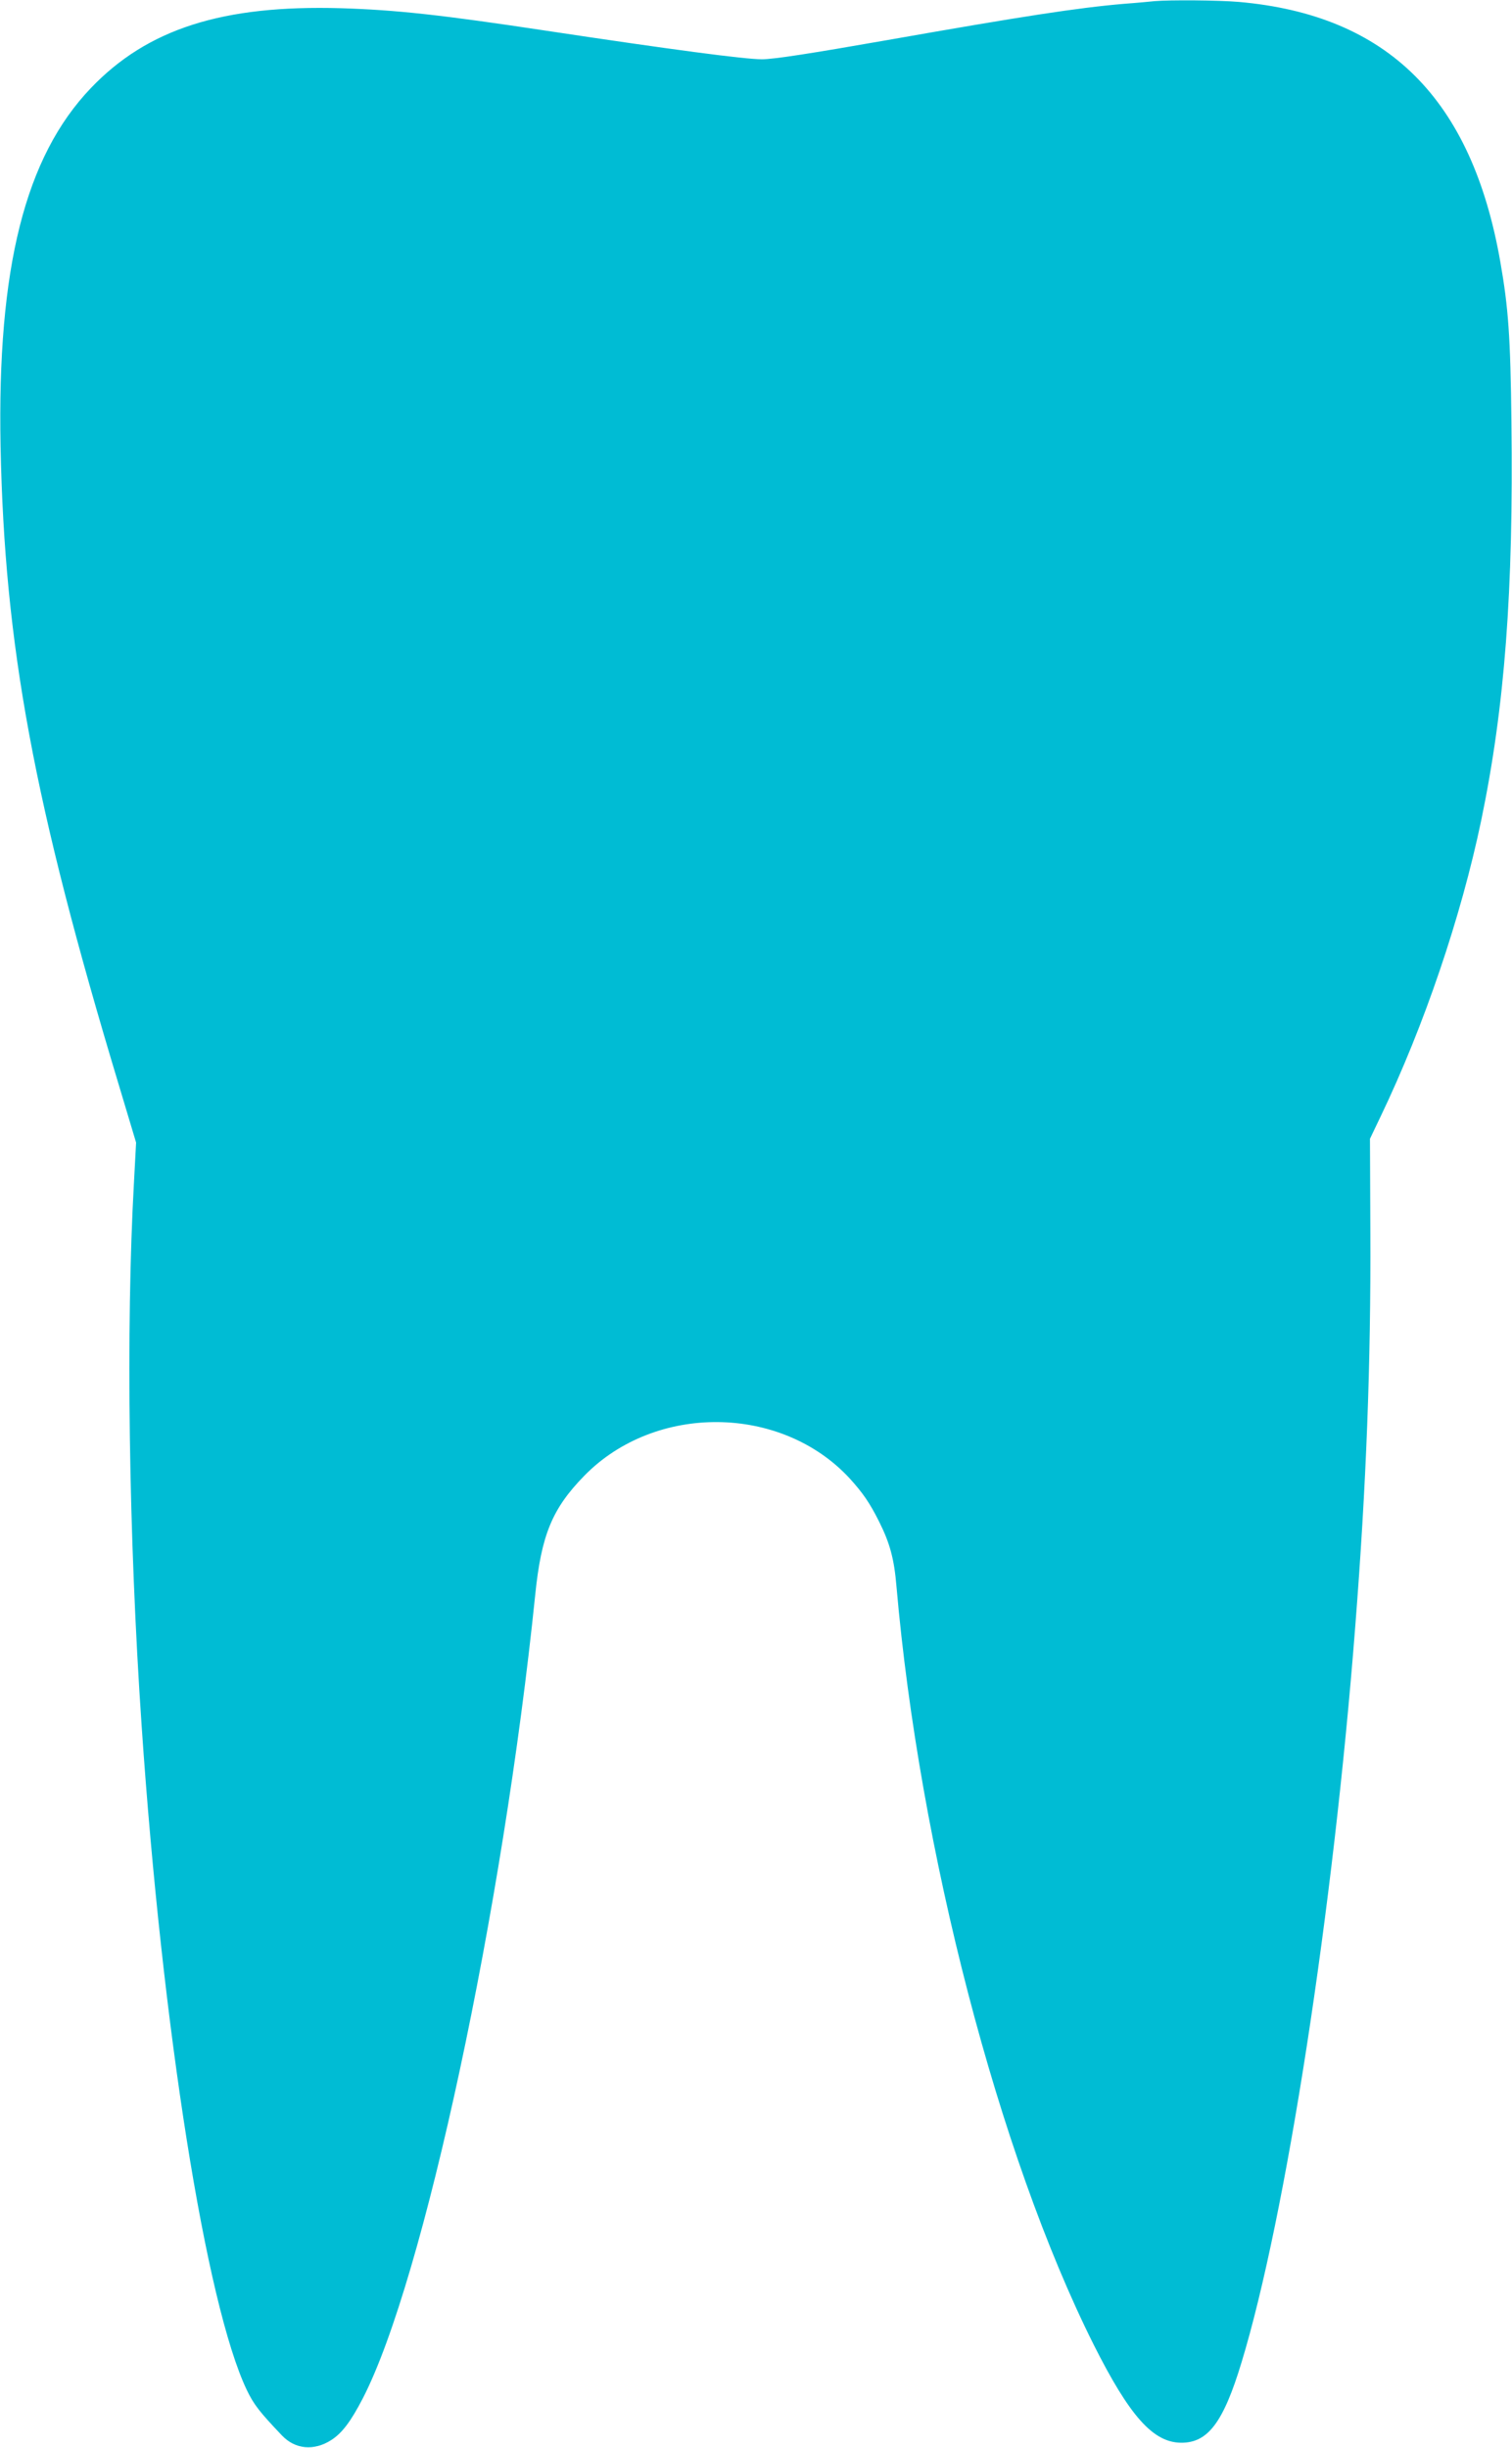
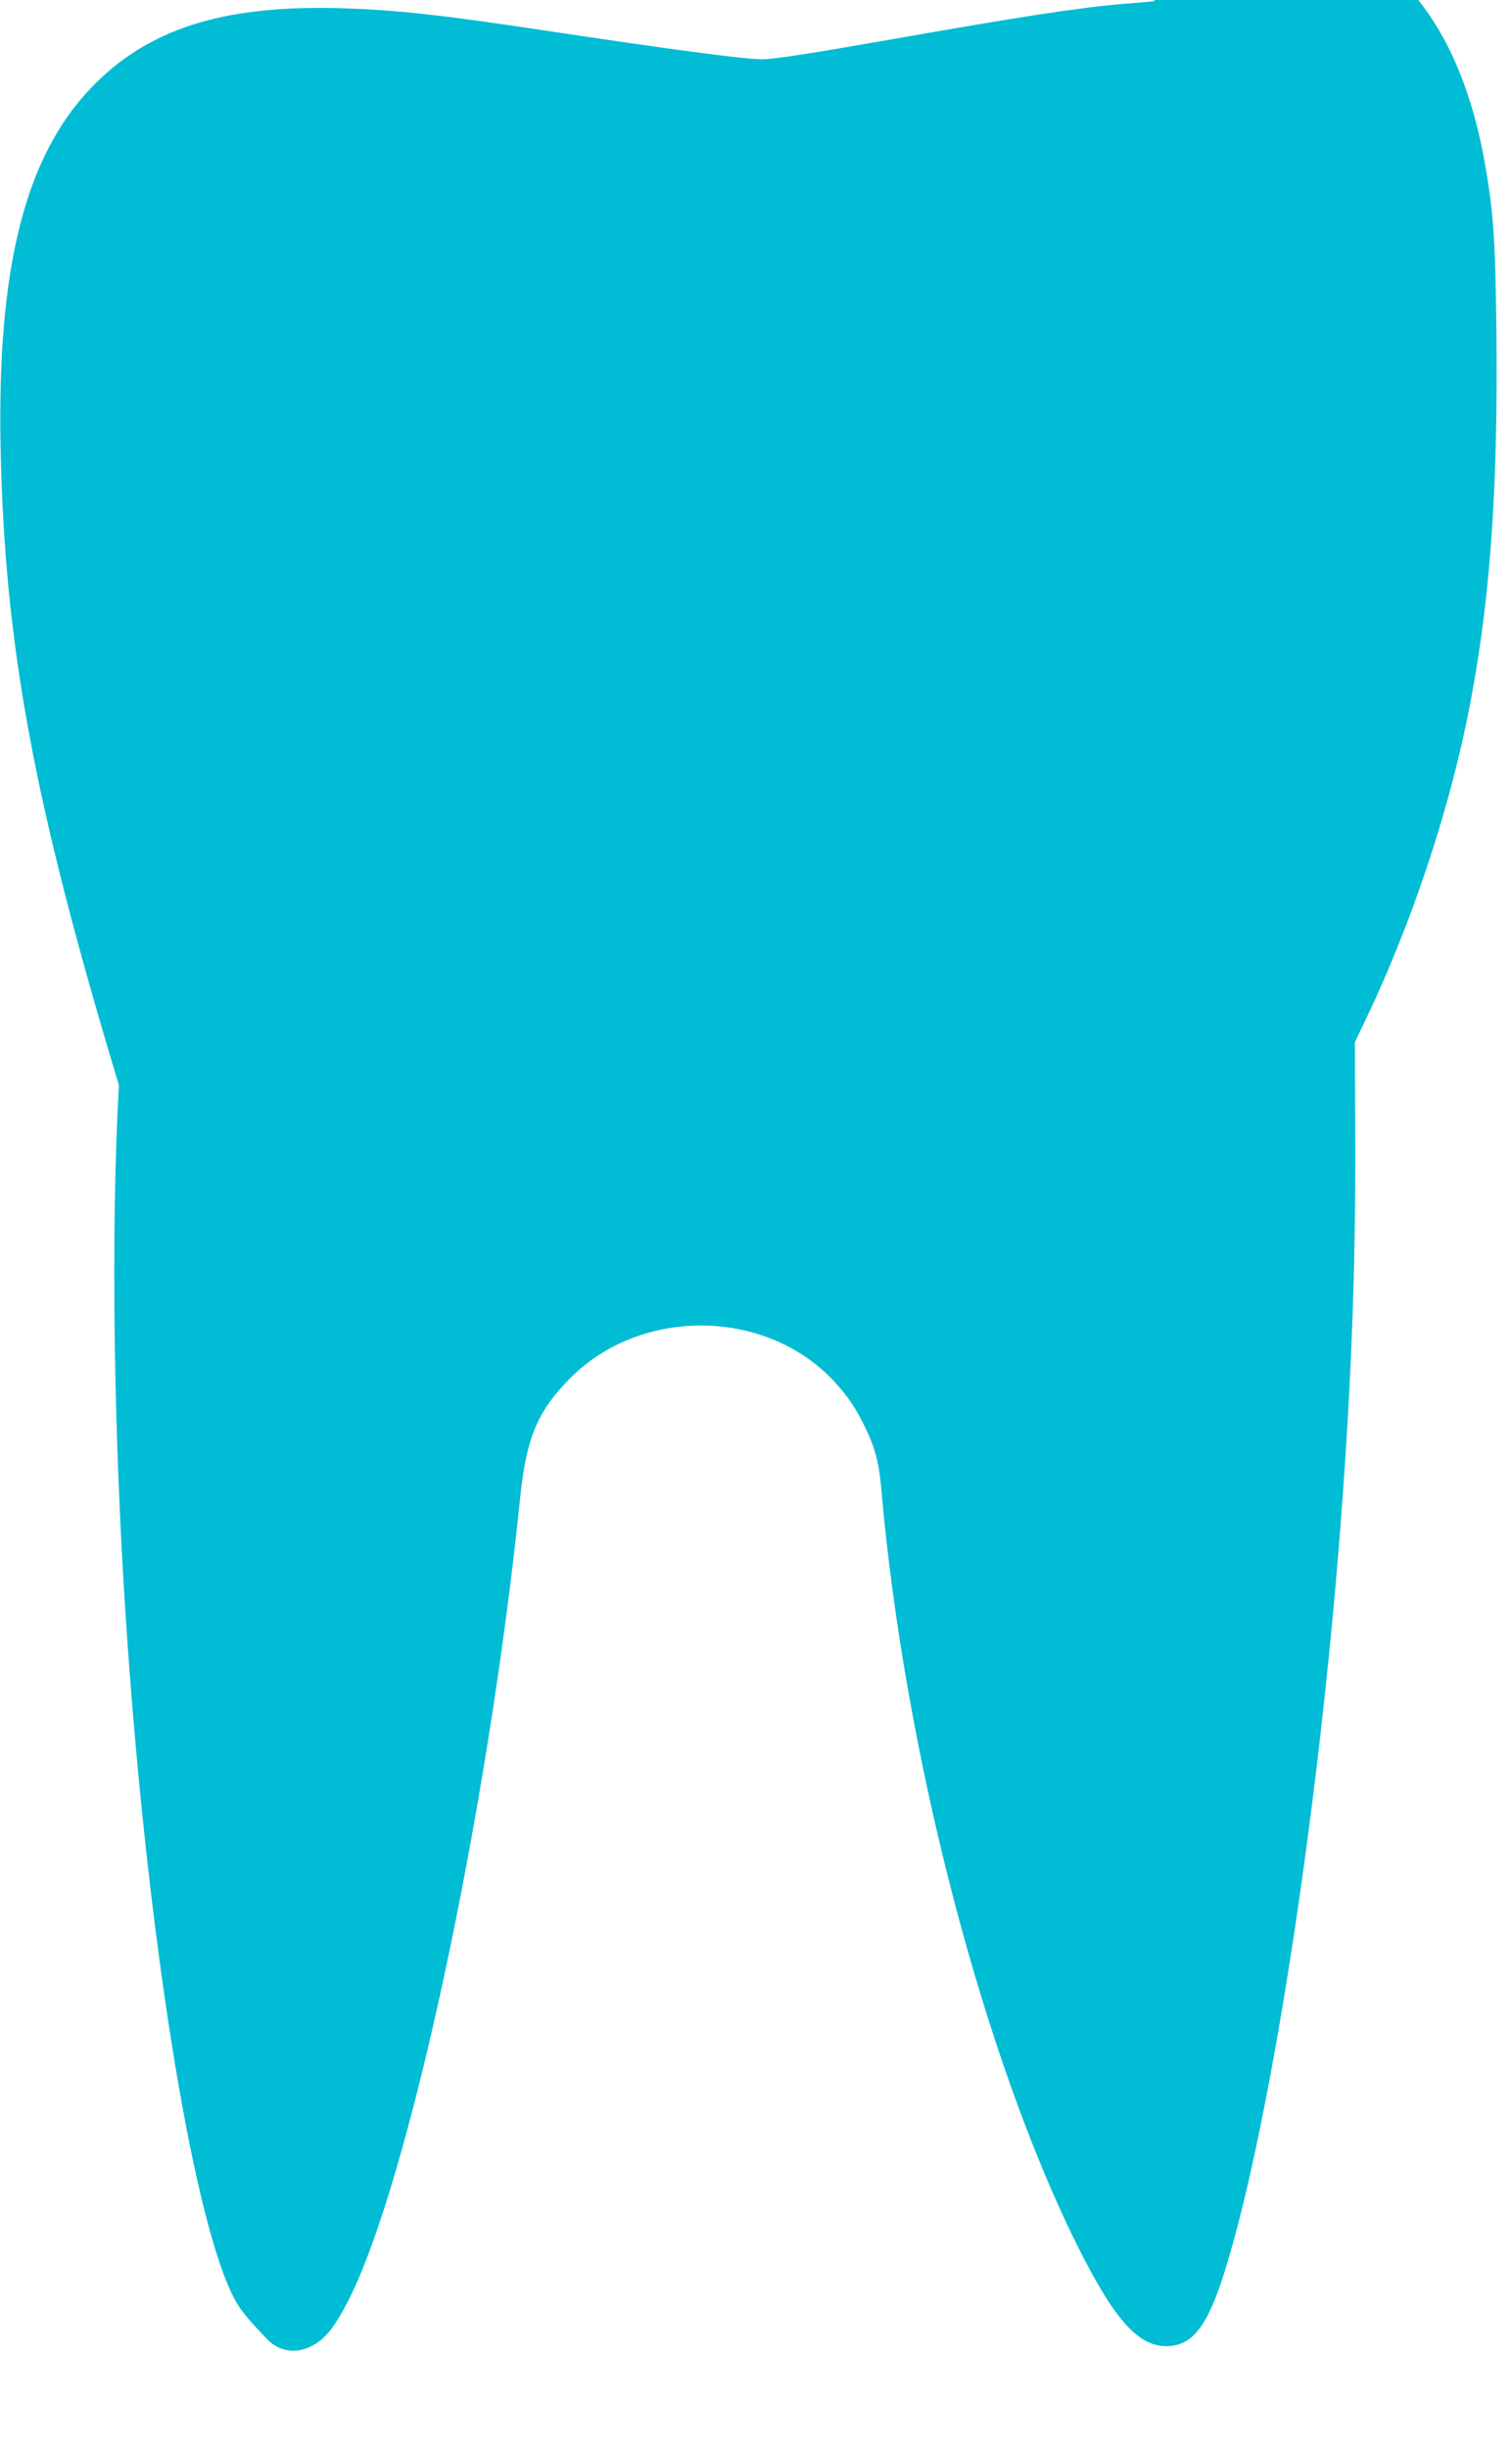
<svg xmlns="http://www.w3.org/2000/svg" version="1.0" width="791pt" height="1280pt" viewBox="0 0 791 1280" preserveAspectRatio="xMidYMid meet">
  <g transform="translate(0,1280) scale(0.1,-0.1)" fill="#00bcd4" stroke="none">
-     <path d="M6040 12794 c-19 -2 -91 -9 -160 -14 -245 -21 -529 -65 -1240 -190 -399 -70 -593 -100 -654 -100 -91 0 -475 51 -1126 149 -556 84 -788 109 -1075 118 -621 18 -1014 -108 -1310 -418 -344 -360 -490 -941 -472 -1874 21 -1042 173 -1862 619 -3340 l90 -300 -11 -205 c-43 -764 -28 -1853 40 -2845 108 -1585 337 -3026 550 -3473 37 -77 67 -115 184 -238 70 -73 167 -82 258 -24 56 36 102 96 166 220 317 616 732 2551 901 4200 32 314 89 451 257 623 371 379 1029 373 1387 -13 70 -77 106 -129 155 -227 57 -114 79 -196 91 -340 120 -1375 535 -2972 1031 -3963 188 -374 311 -513 458 -514 140 -1 221 106 316 420 232 762 480 2366 595 3849 58 739 82 1376 79 2060 l-2 490 55 115 c228 475 421 1043 527 1550 123 593 169 1196 158 2084 -5 445 -16 597 -58 836 -149 854 -590 1292 -1369 1360 -106 9 -358 11 -440 4z" />
+     <path d="M6040 12794 c-19 -2 -91 -9 -160 -14 -245 -21 -529 -65 -1240 -190 -399 -70 -593 -100 -654 -100 -91 0 -475 51 -1126 149 -556 84 -788 109 -1075 118 -621 18 -1014 -108 -1310 -418 -344 -360 -490 -941 -472 -1874 21 -1042 173 -1862 619 -3340 c-43 -764 -28 -1853 40 -2845 108 -1585 337 -3026 550 -3473 37 -77 67 -115 184 -238 70 -73 167 -82 258 -24 56 36 102 96 166 220 317 616 732 2551 901 4200 32 314 89 451 257 623 371 379 1029 373 1387 -13 70 -77 106 -129 155 -227 57 -114 79 -196 91 -340 120 -1375 535 -2972 1031 -3963 188 -374 311 -513 458 -514 140 -1 221 106 316 420 232 762 480 2366 595 3849 58 739 82 1376 79 2060 l-2 490 55 115 c228 475 421 1043 527 1550 123 593 169 1196 158 2084 -5 445 -16 597 -58 836 -149 854 -590 1292 -1369 1360 -106 9 -358 11 -440 4z" />
  </g>
</svg>